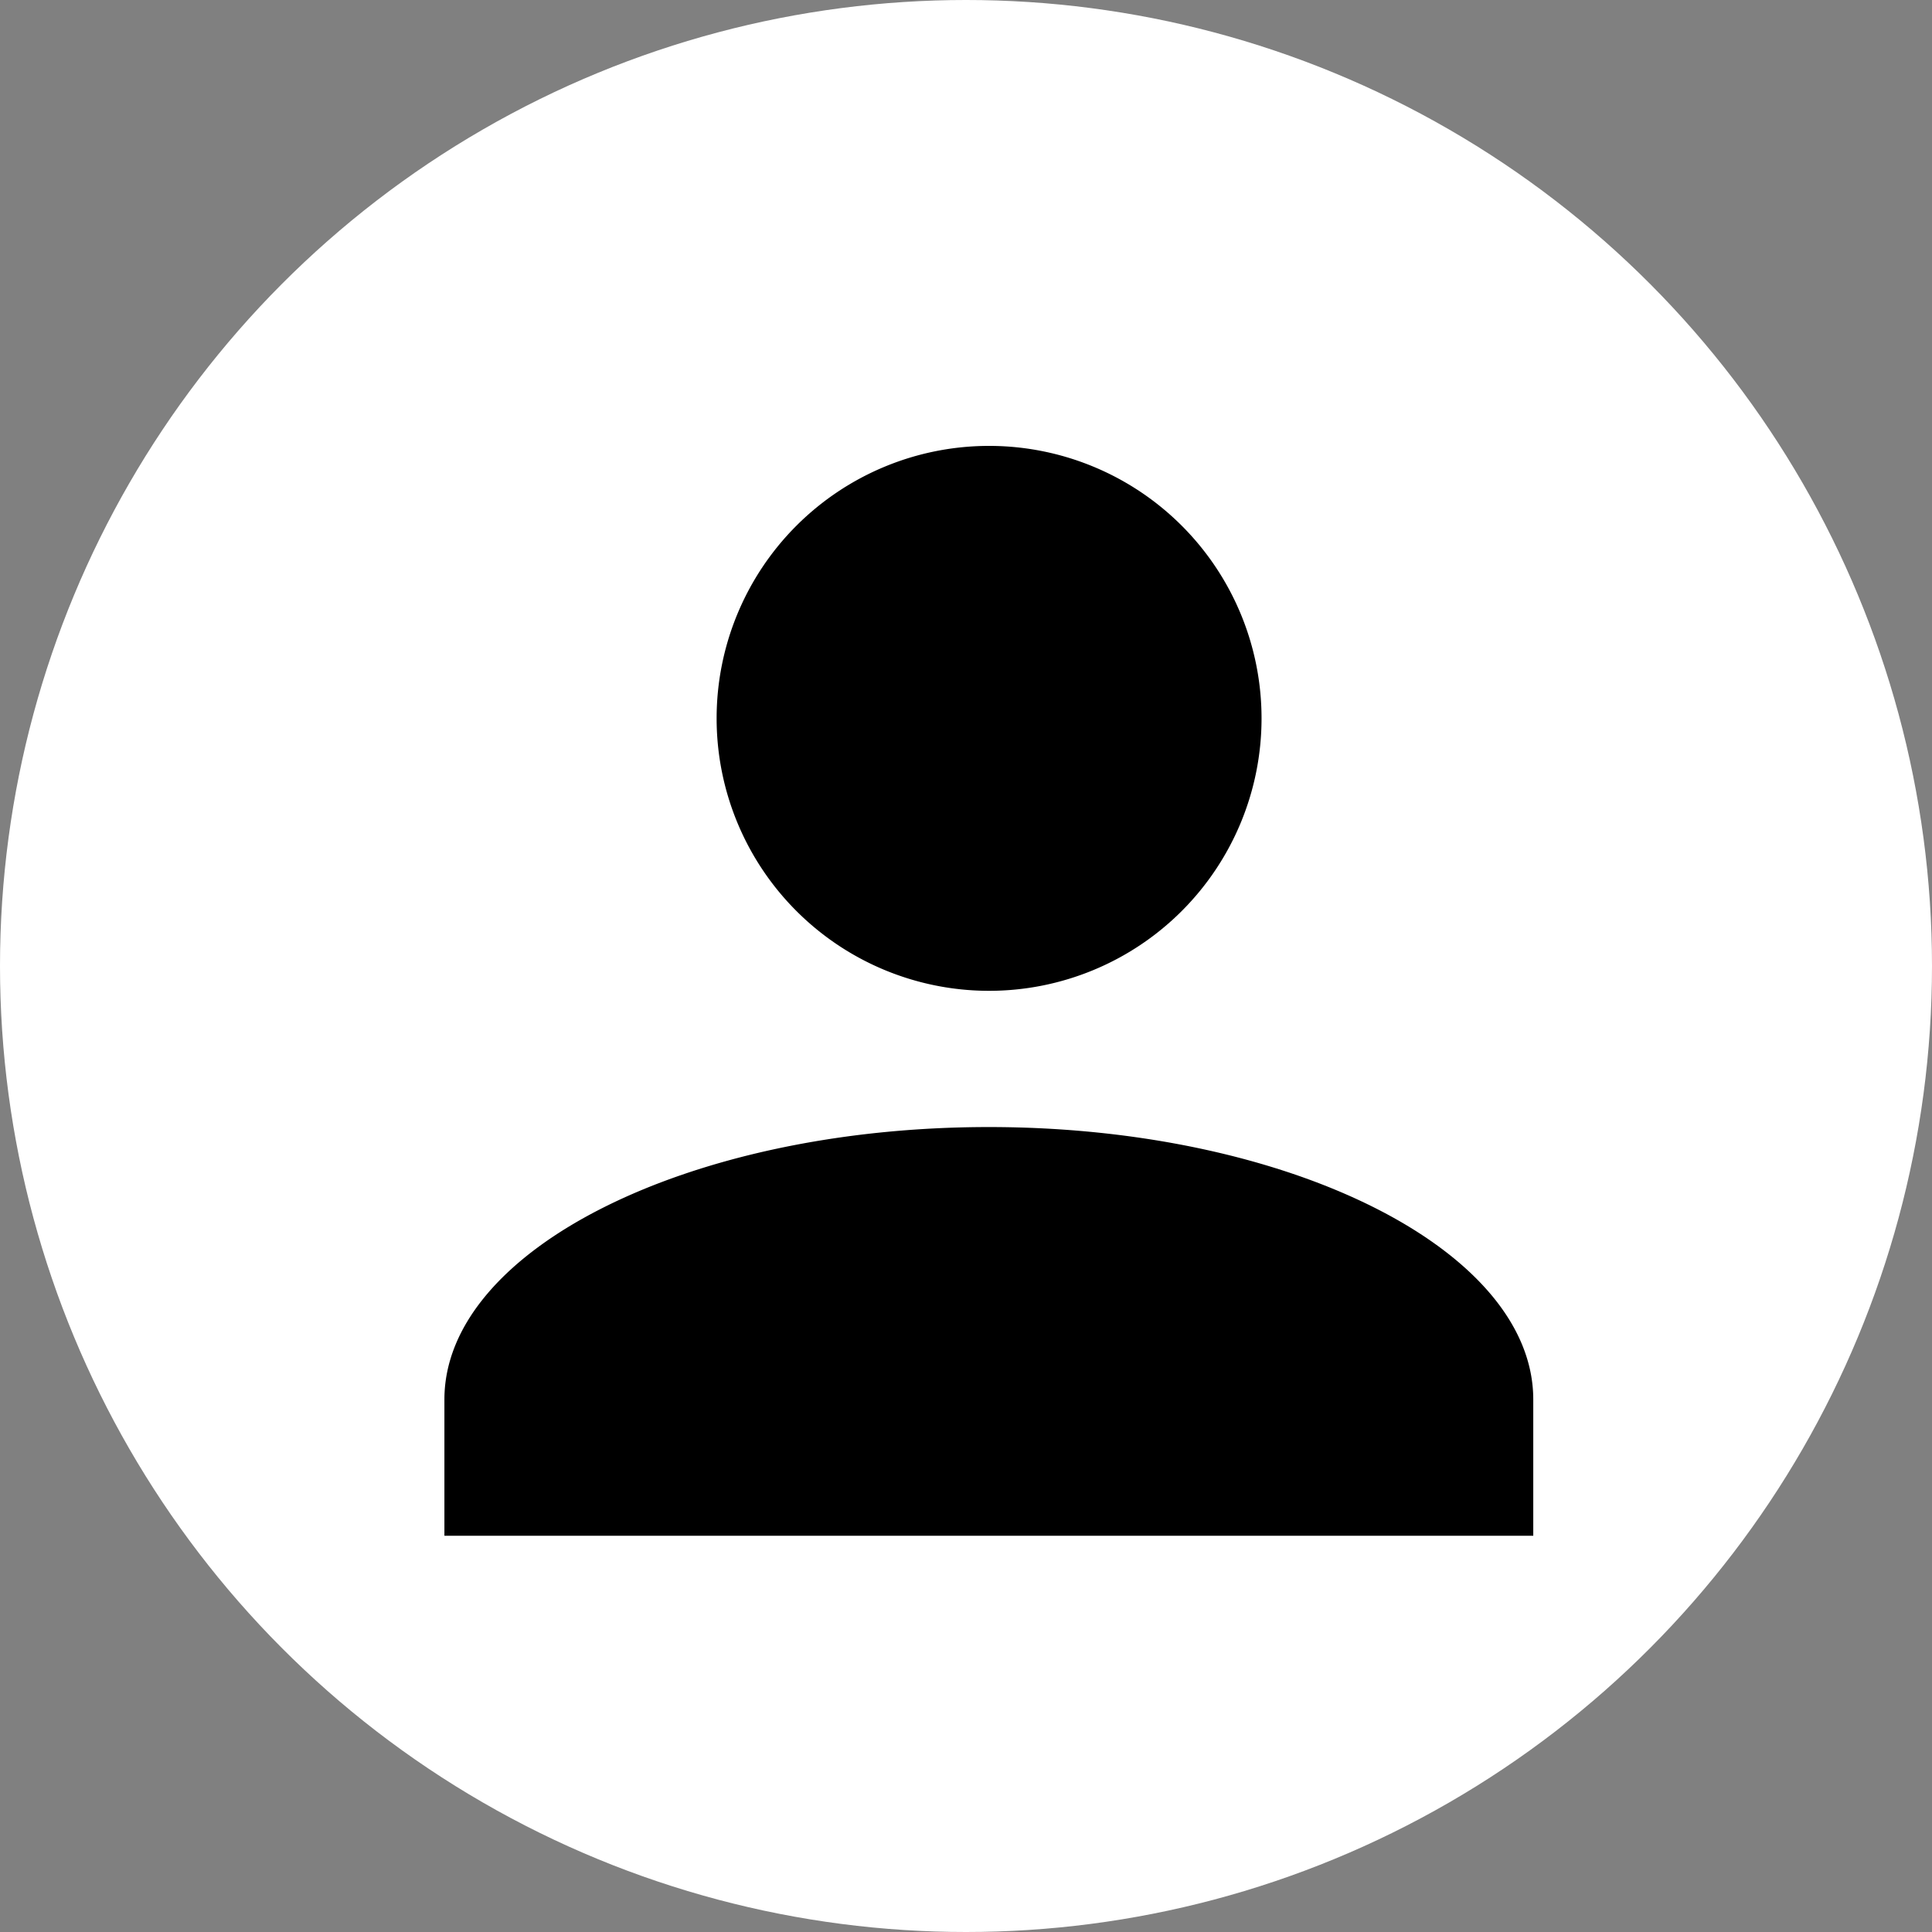
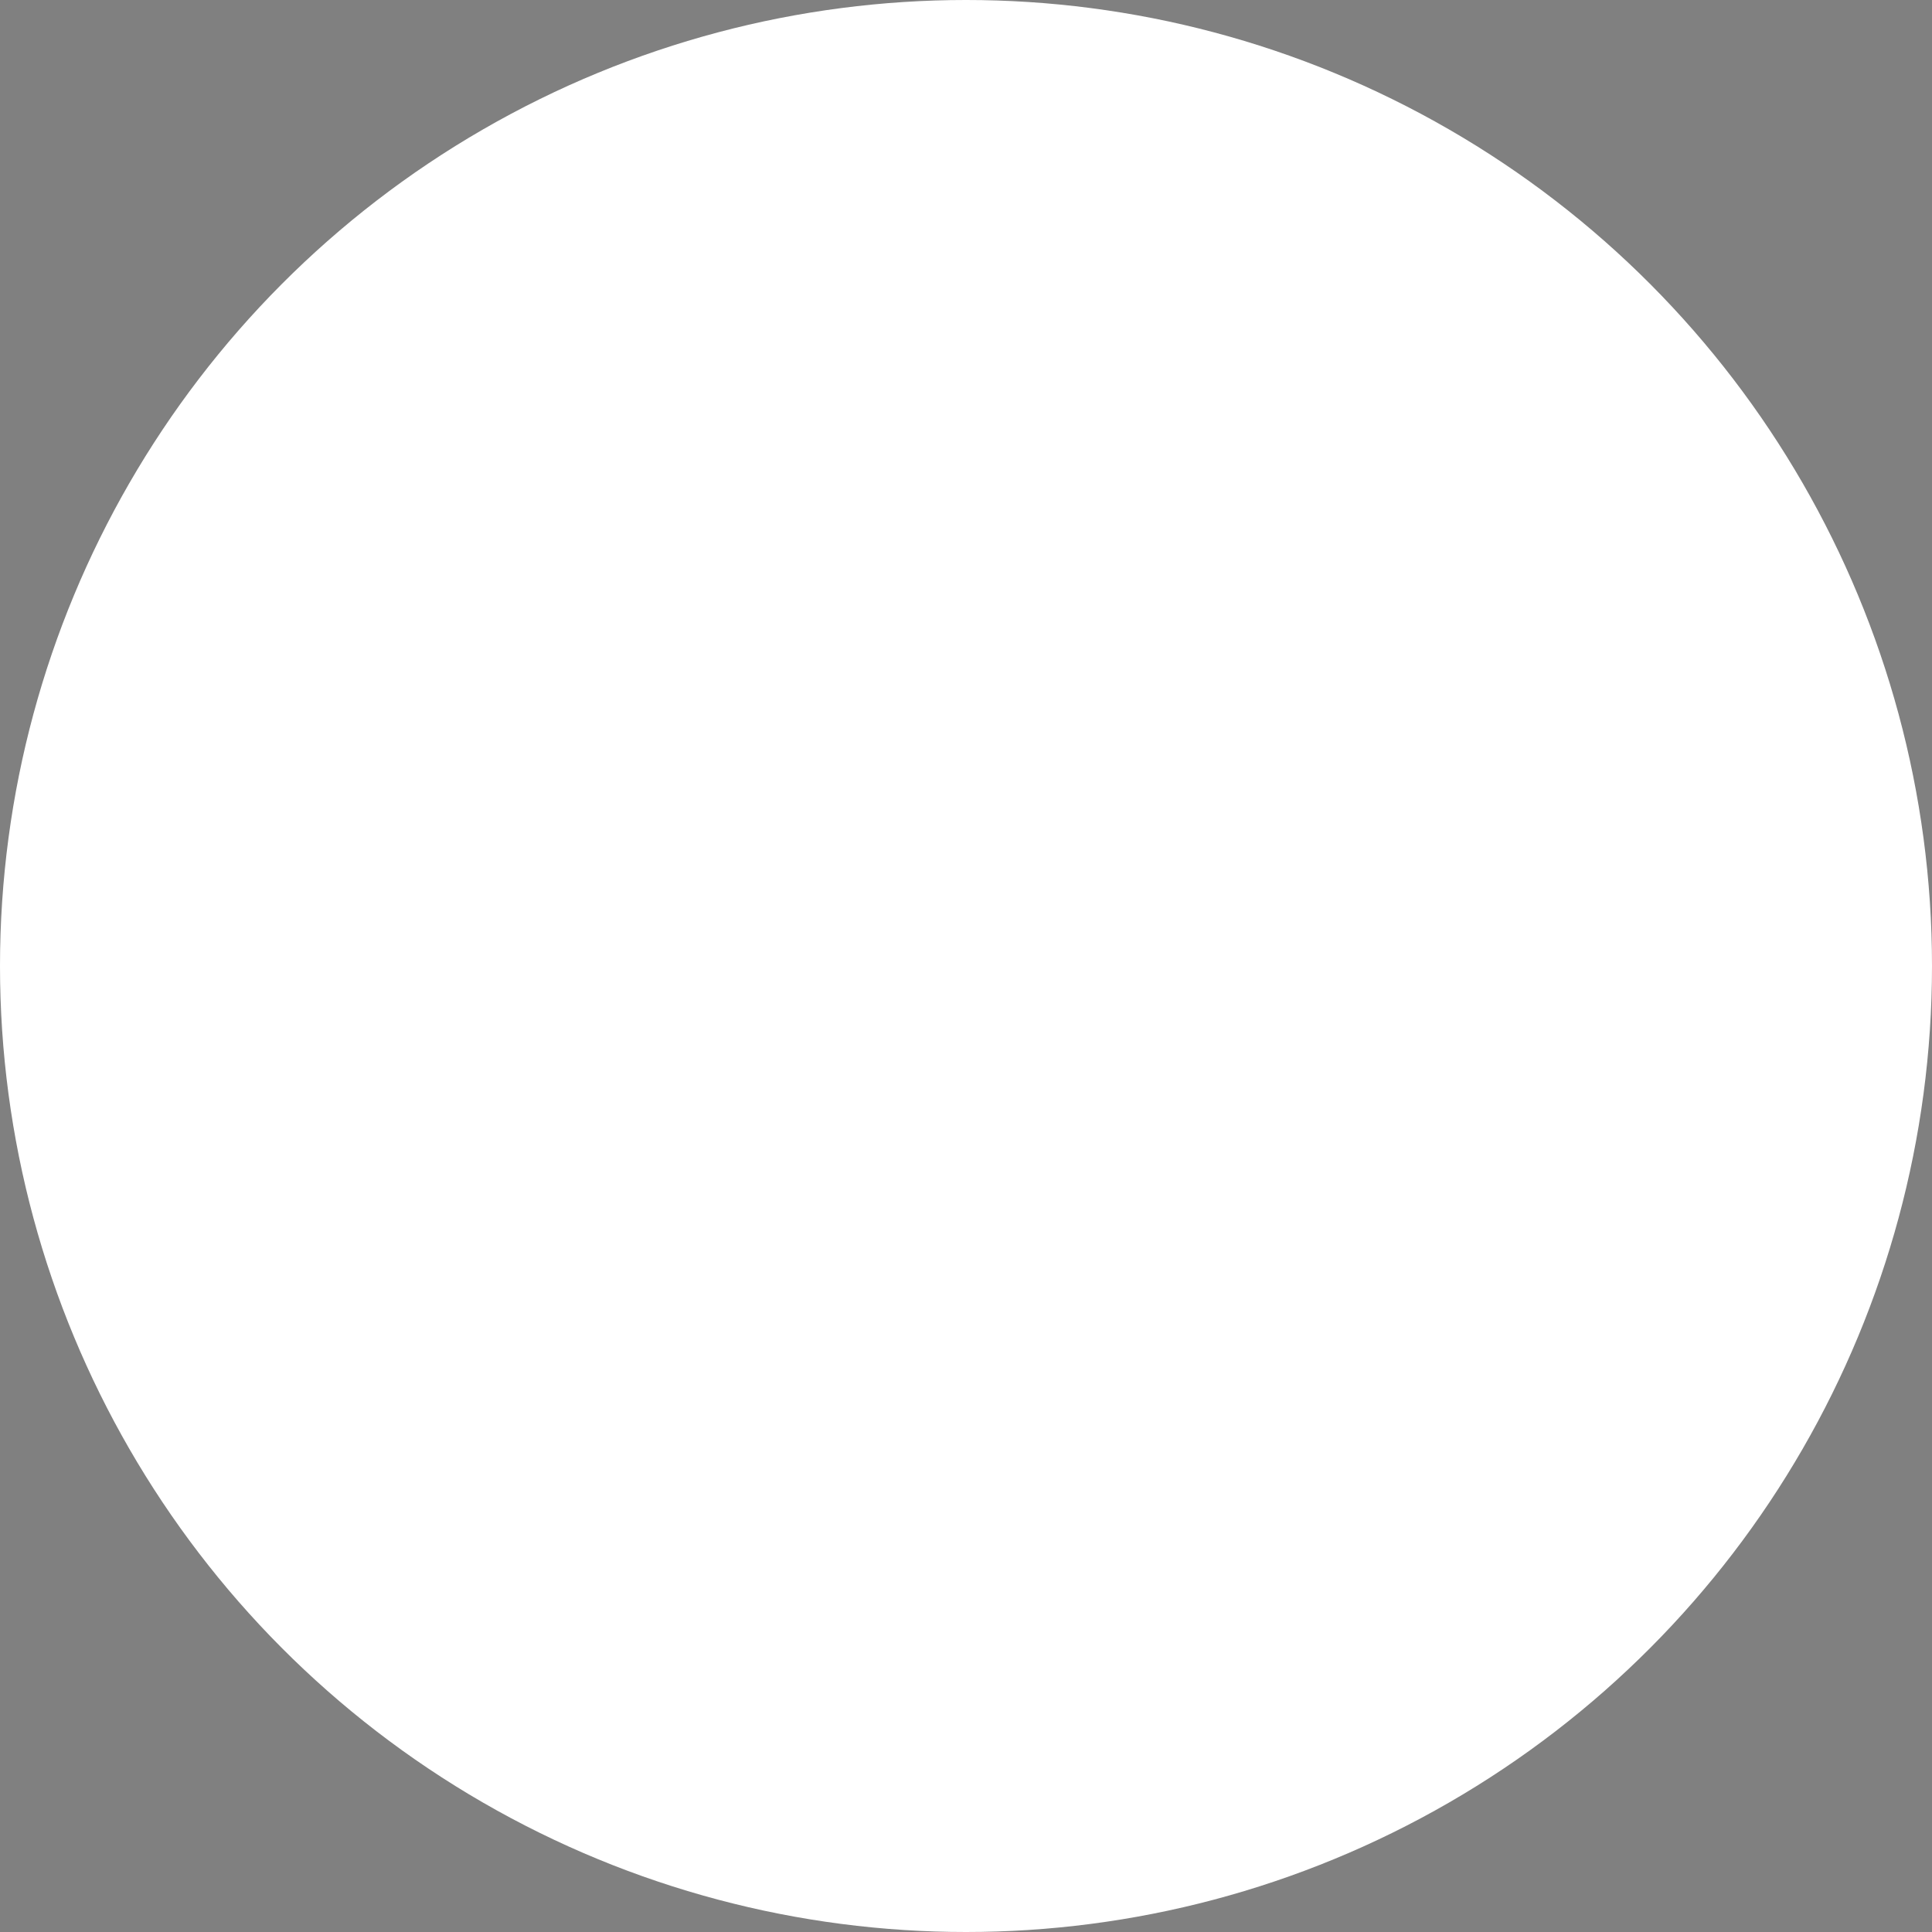
<svg xmlns="http://www.w3.org/2000/svg" height="39" viewBox="0 0 39 39" width="39">
  <rect x="0" y="0" width="39" height="39" fill="#808080" stroke="none" />
  <circle cx="19.5" cy="19.5" fill="#fff" r="19.5" />
-   <path d="m0 22v-2.75c0-3.026 4.946-5.5 10.99-5.5s10.99 2.475 10.99 5.5v2.75zm5.495-16.5a5.5 5.5 0 1 1 5.5 5.5 5.5 5.5 0 0 1 -5.5-5.5z" transform="translate(8.971 9.001)" />
</svg>